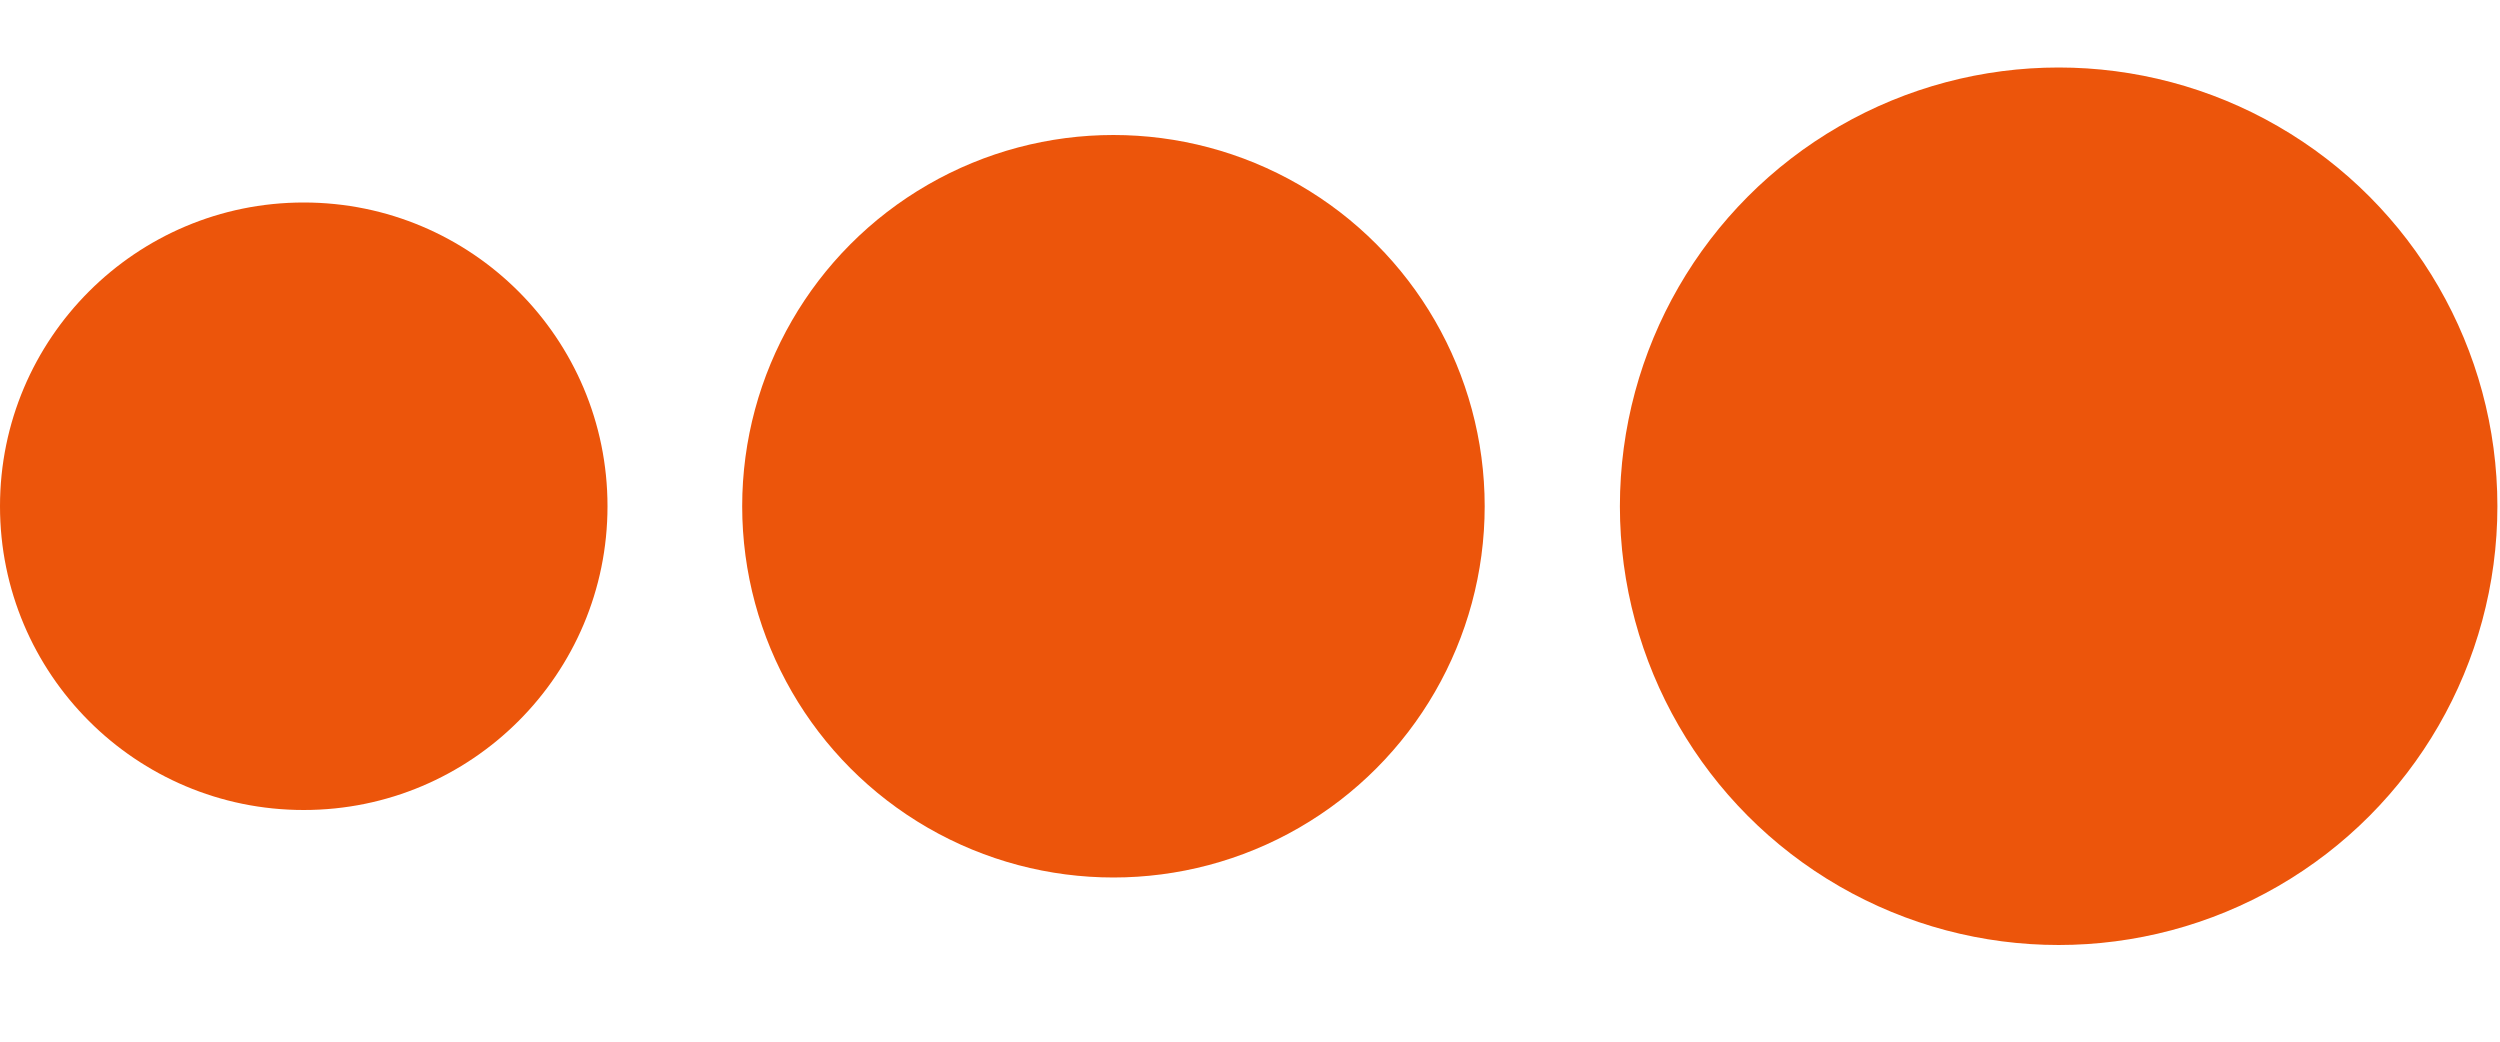
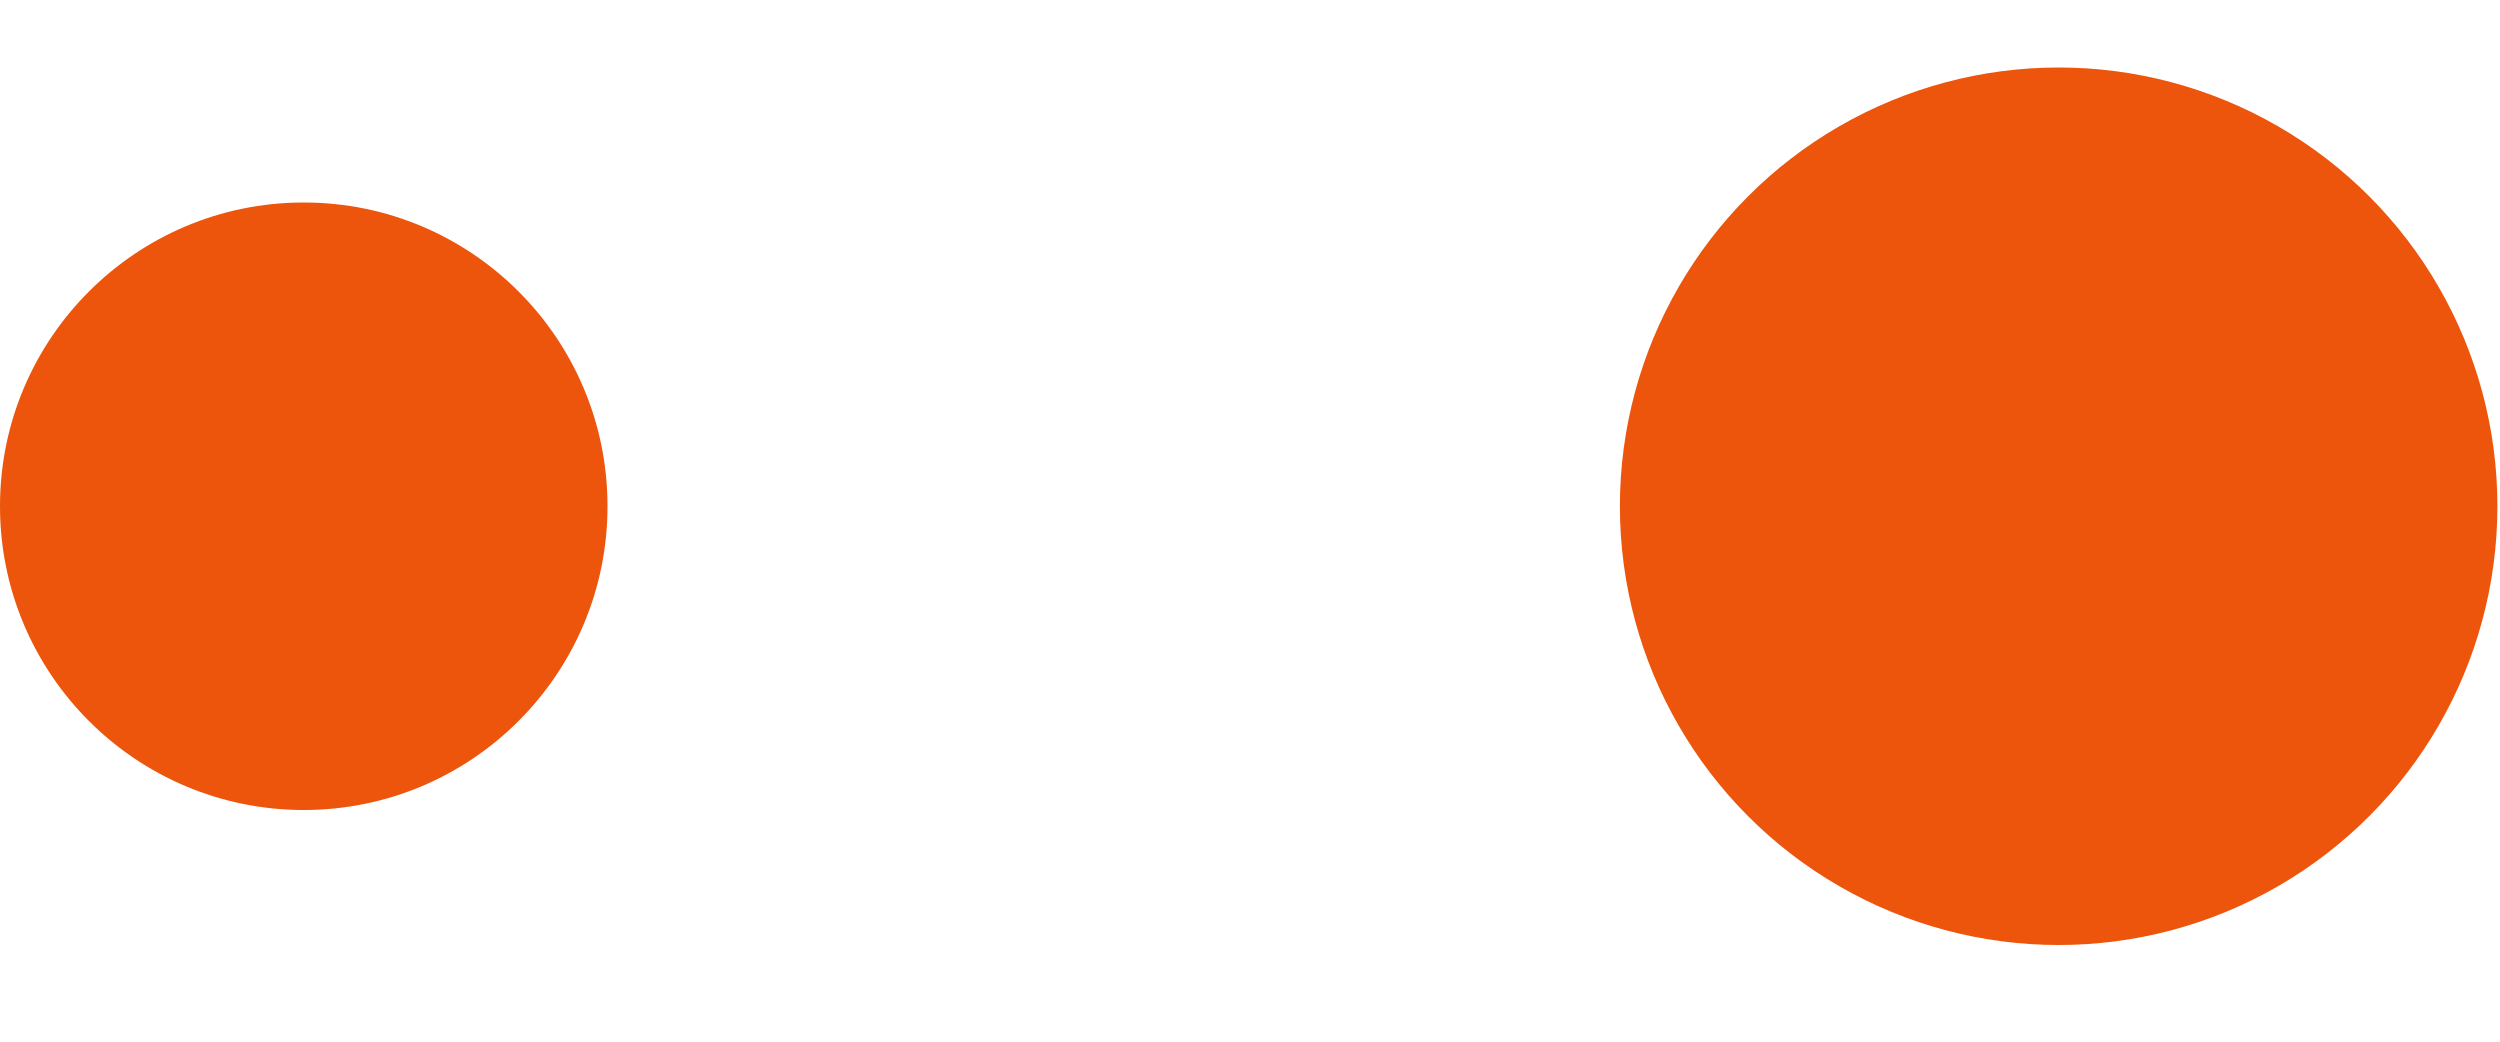
<svg xmlns="http://www.w3.org/2000/svg" width="24" height="10" viewBox="0 0 24 10" fill="none">
  <circle cx="19.763" cy="4.86" r="4.212" fill="#EC550B" />
-   <circle cx="10.689" cy="4.86" r="3.564" fill="#EC550B" />
  <circle cx="2.916" cy="4.86" r="2.916" fill="#EC550B" />
</svg>